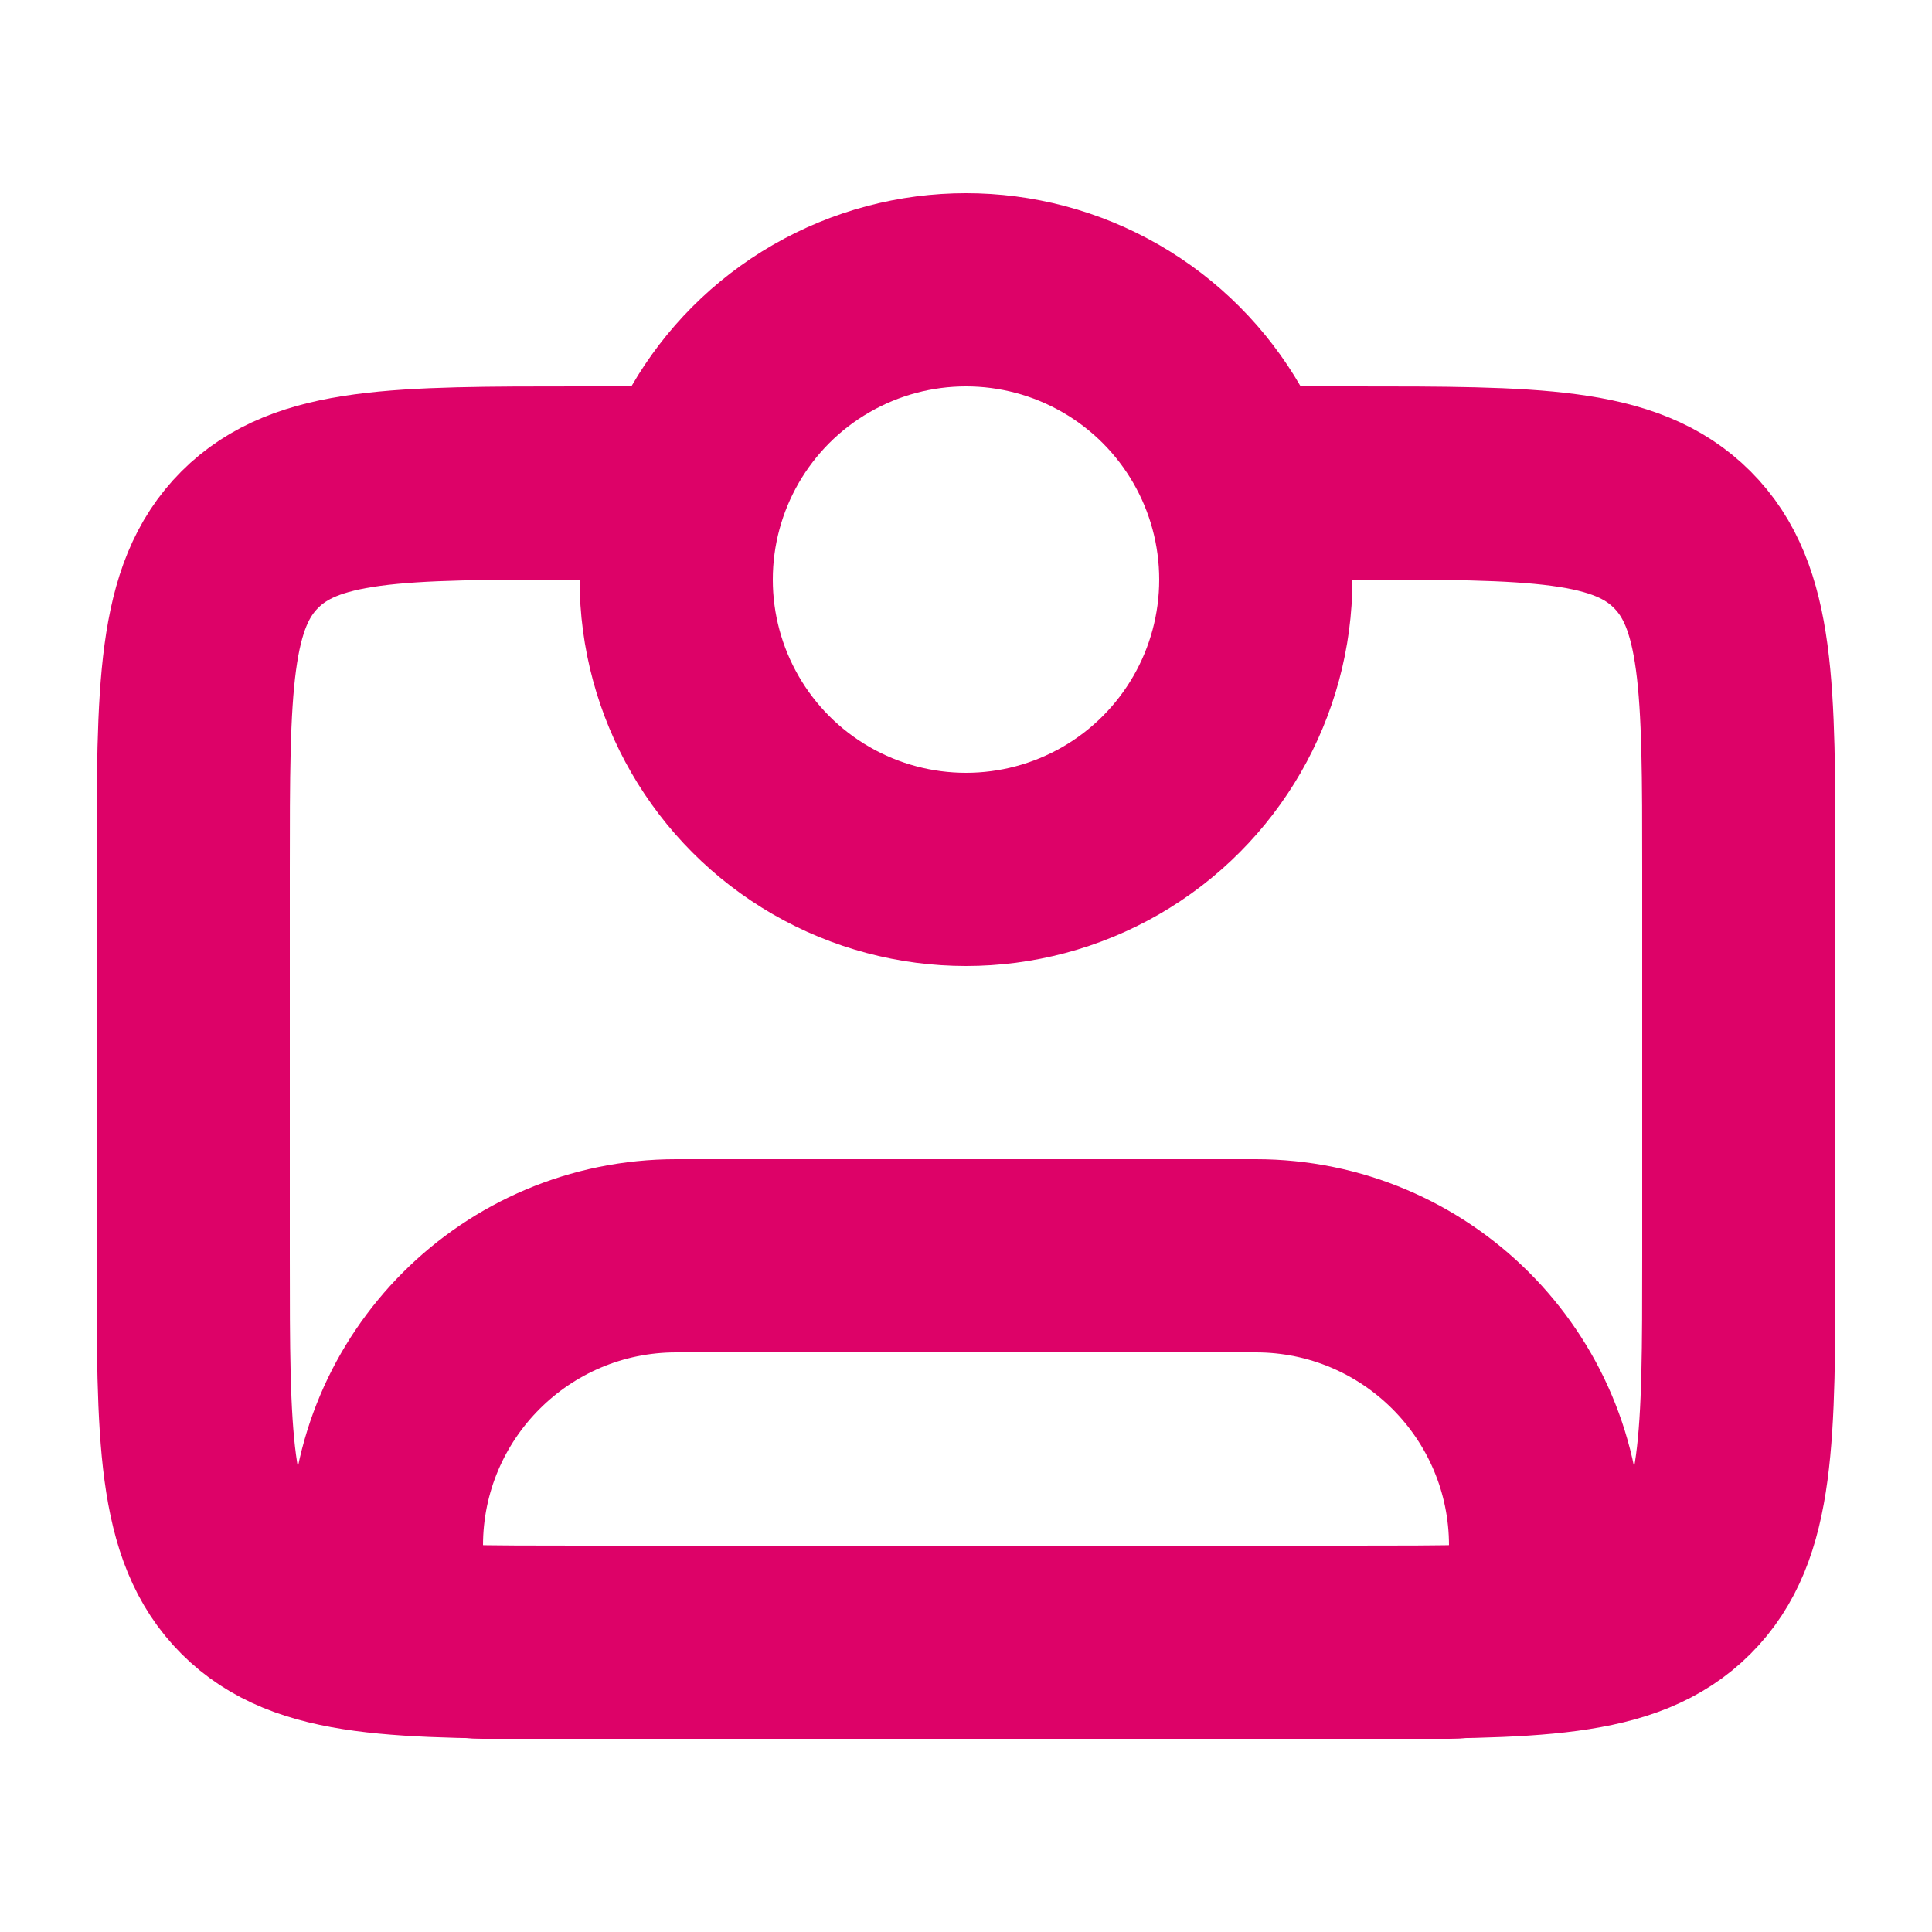
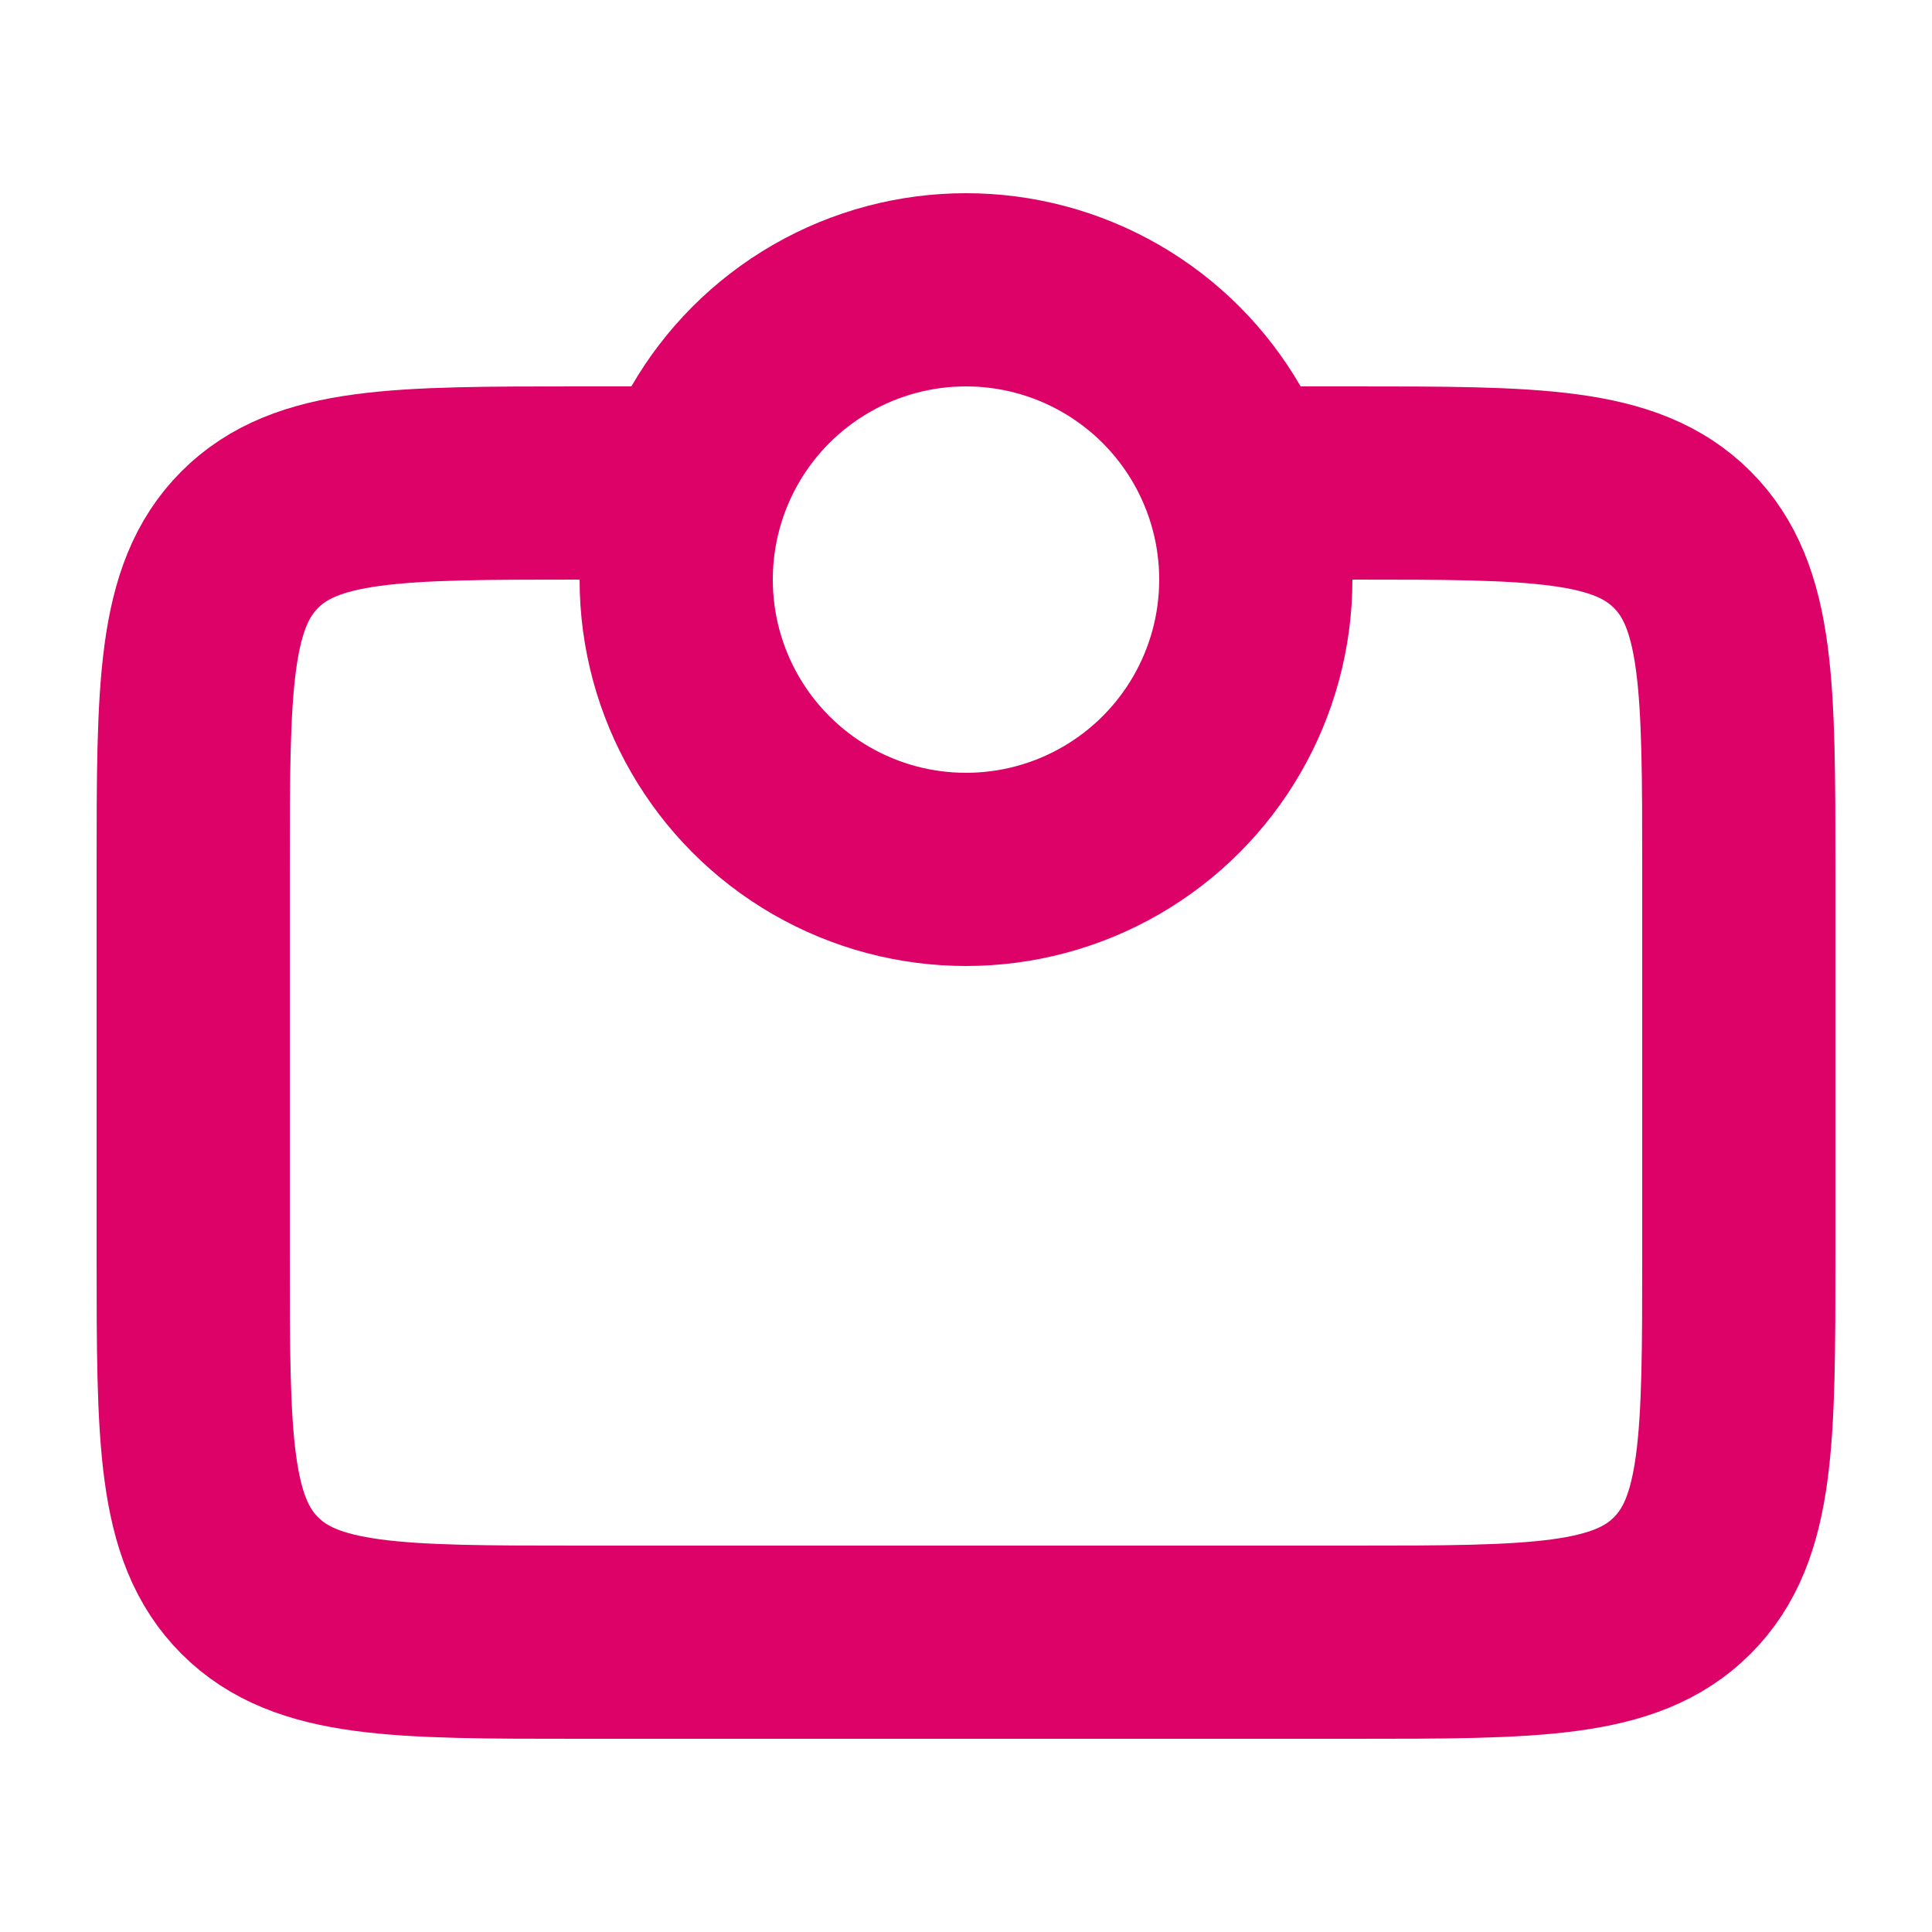
<svg xmlns="http://www.w3.org/2000/svg" width="20" height="20" viewBox="0 0 20 20" fill="none">
-   <path d="M4 16C4 14.343 5.343 13 7 13H13C14.657 13 16 14.343 16 16V16C16 16.552 15.552 17 15 17H5C4.448 17 4 16.552 4 16V16Z" stroke="#DD0268" stroke-width="2" />
  <circle cx="10" cy="6" r="3" stroke="#DD0268" stroke-width="2" />
  <path d="M7 5H6C4.114 5 3.172 5 2.586 5.586C2 6.172 2 7.114 2 9V13C2 14.886 2 15.828 2.586 16.414C3.172 17 4.114 17 6 17H14C15.886 17 16.828 17 17.414 16.414C18 15.828 18 14.886 18 13V9C18 7.114 18 6.172 17.414 5.586C16.828 5 15.886 5 14 5H12.5" stroke="#DD0268" stroke-width="2" />
</svg>